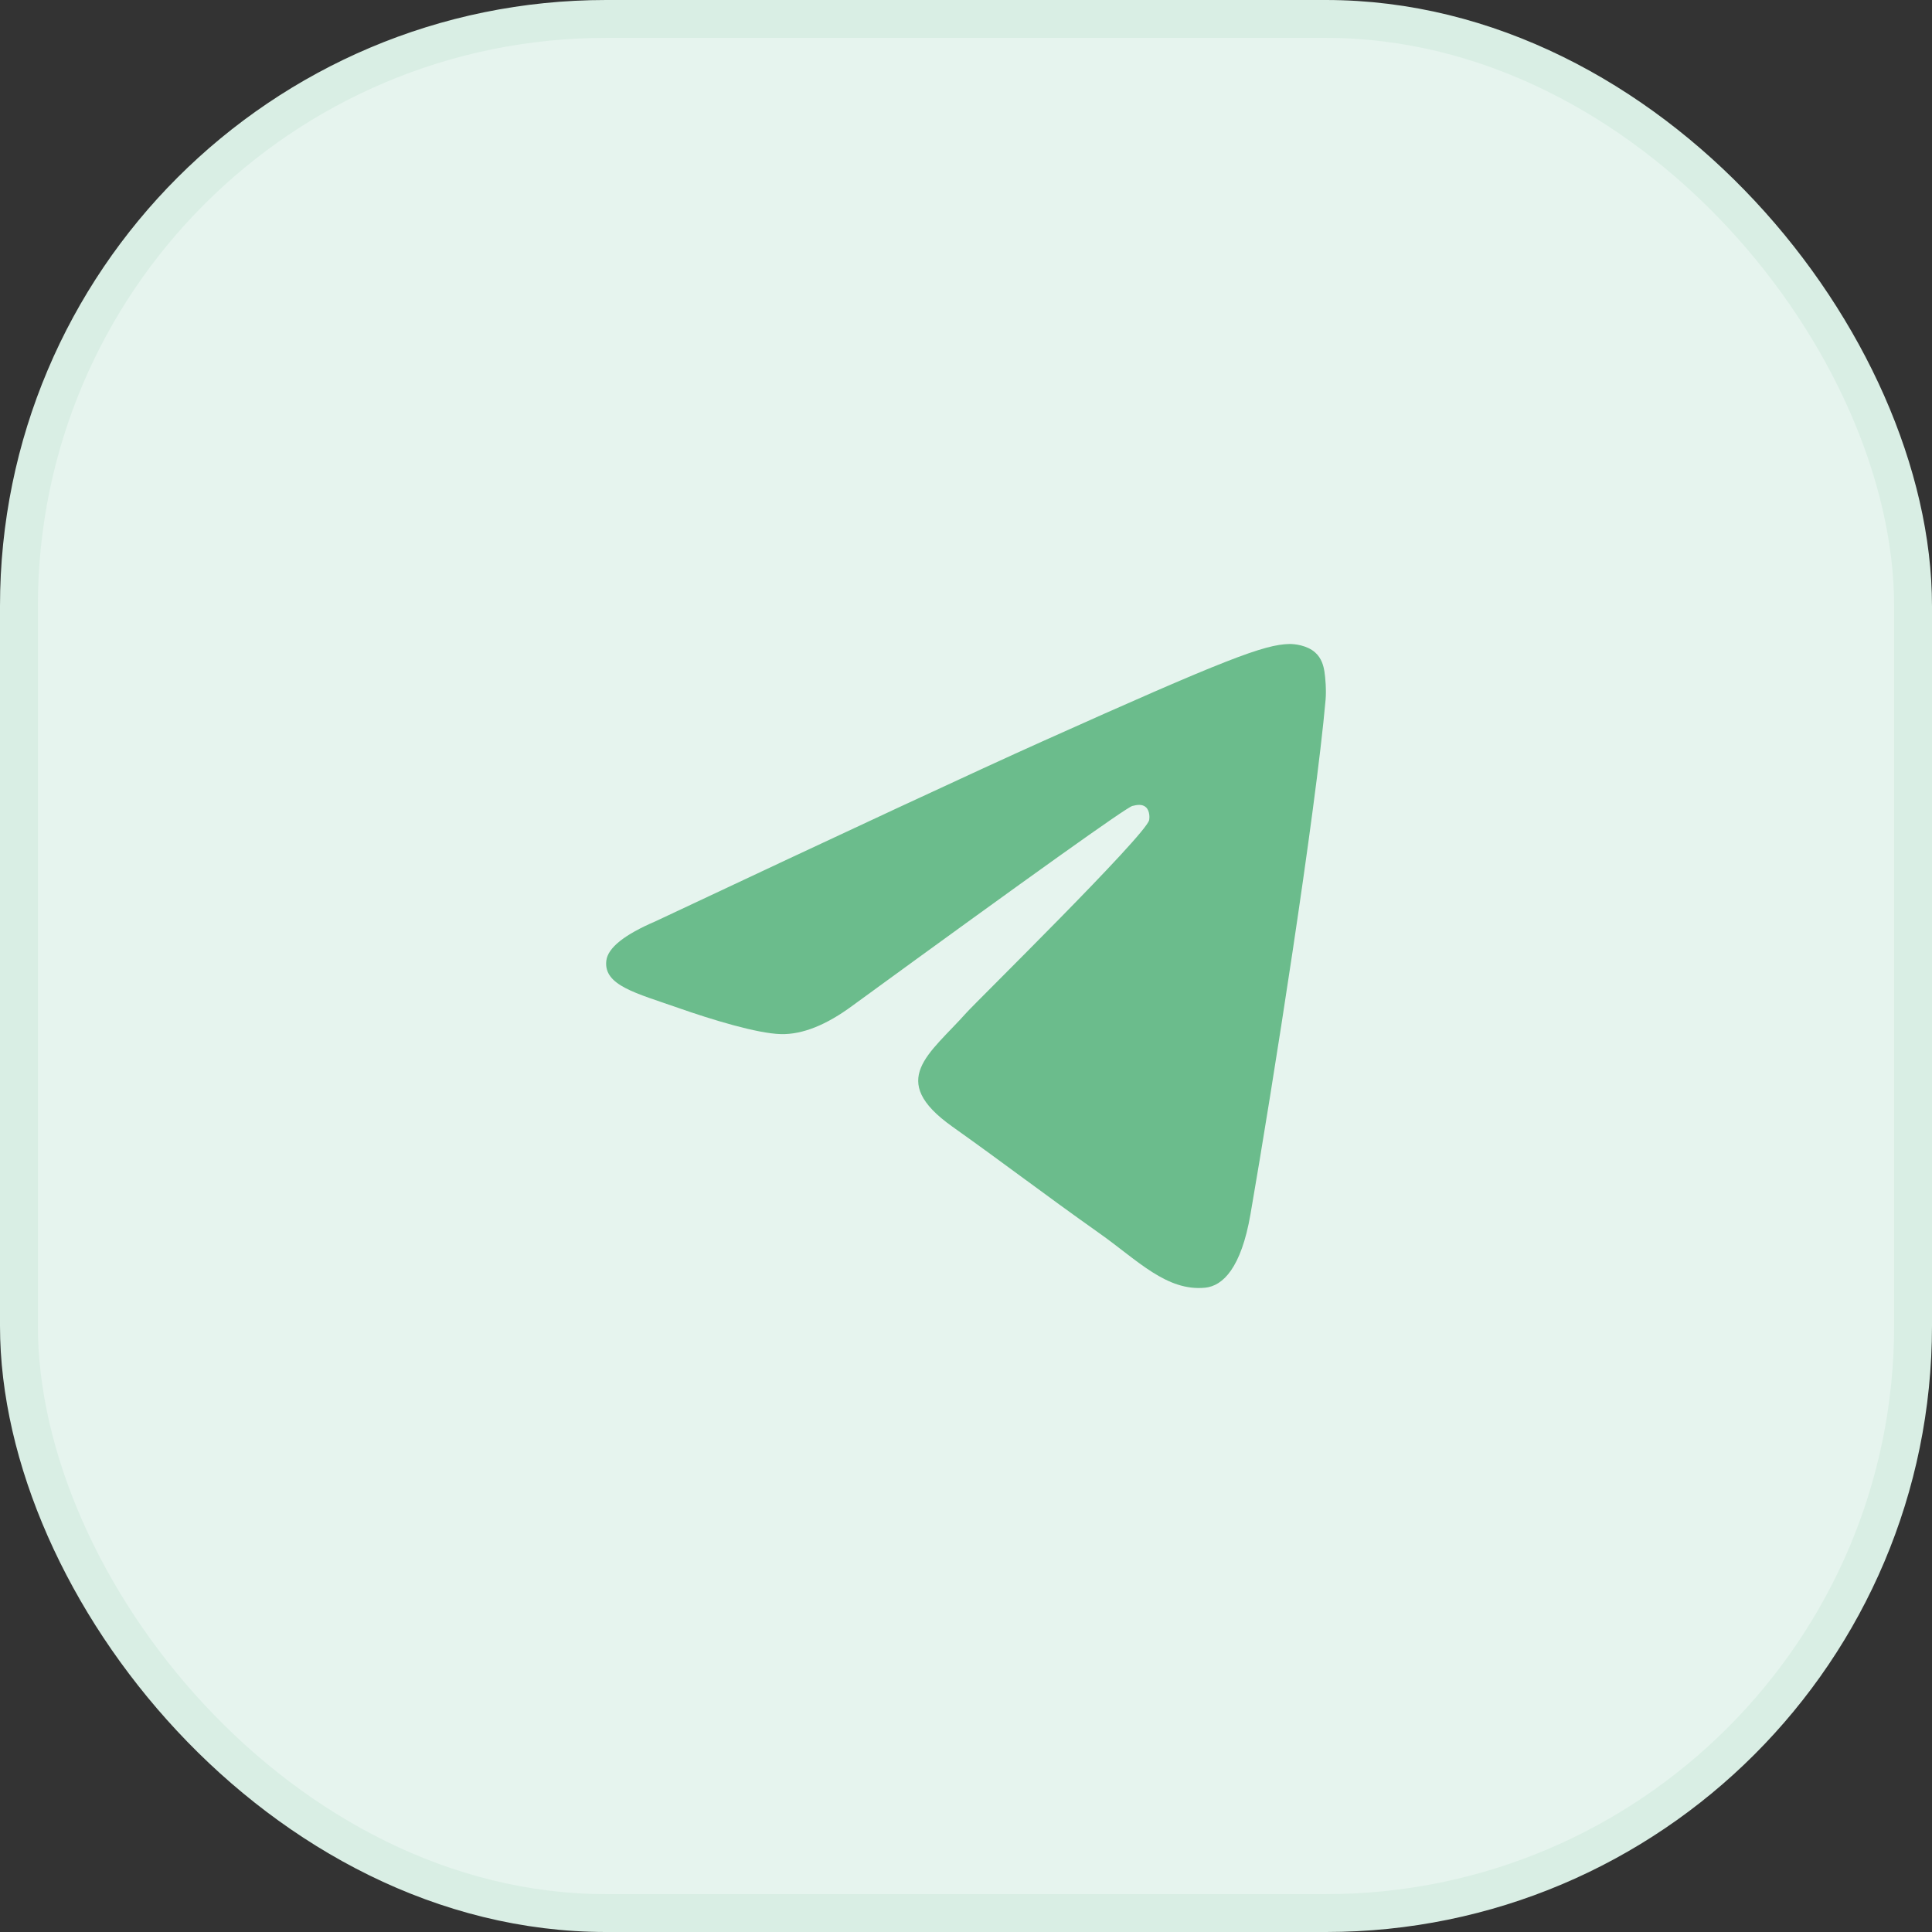
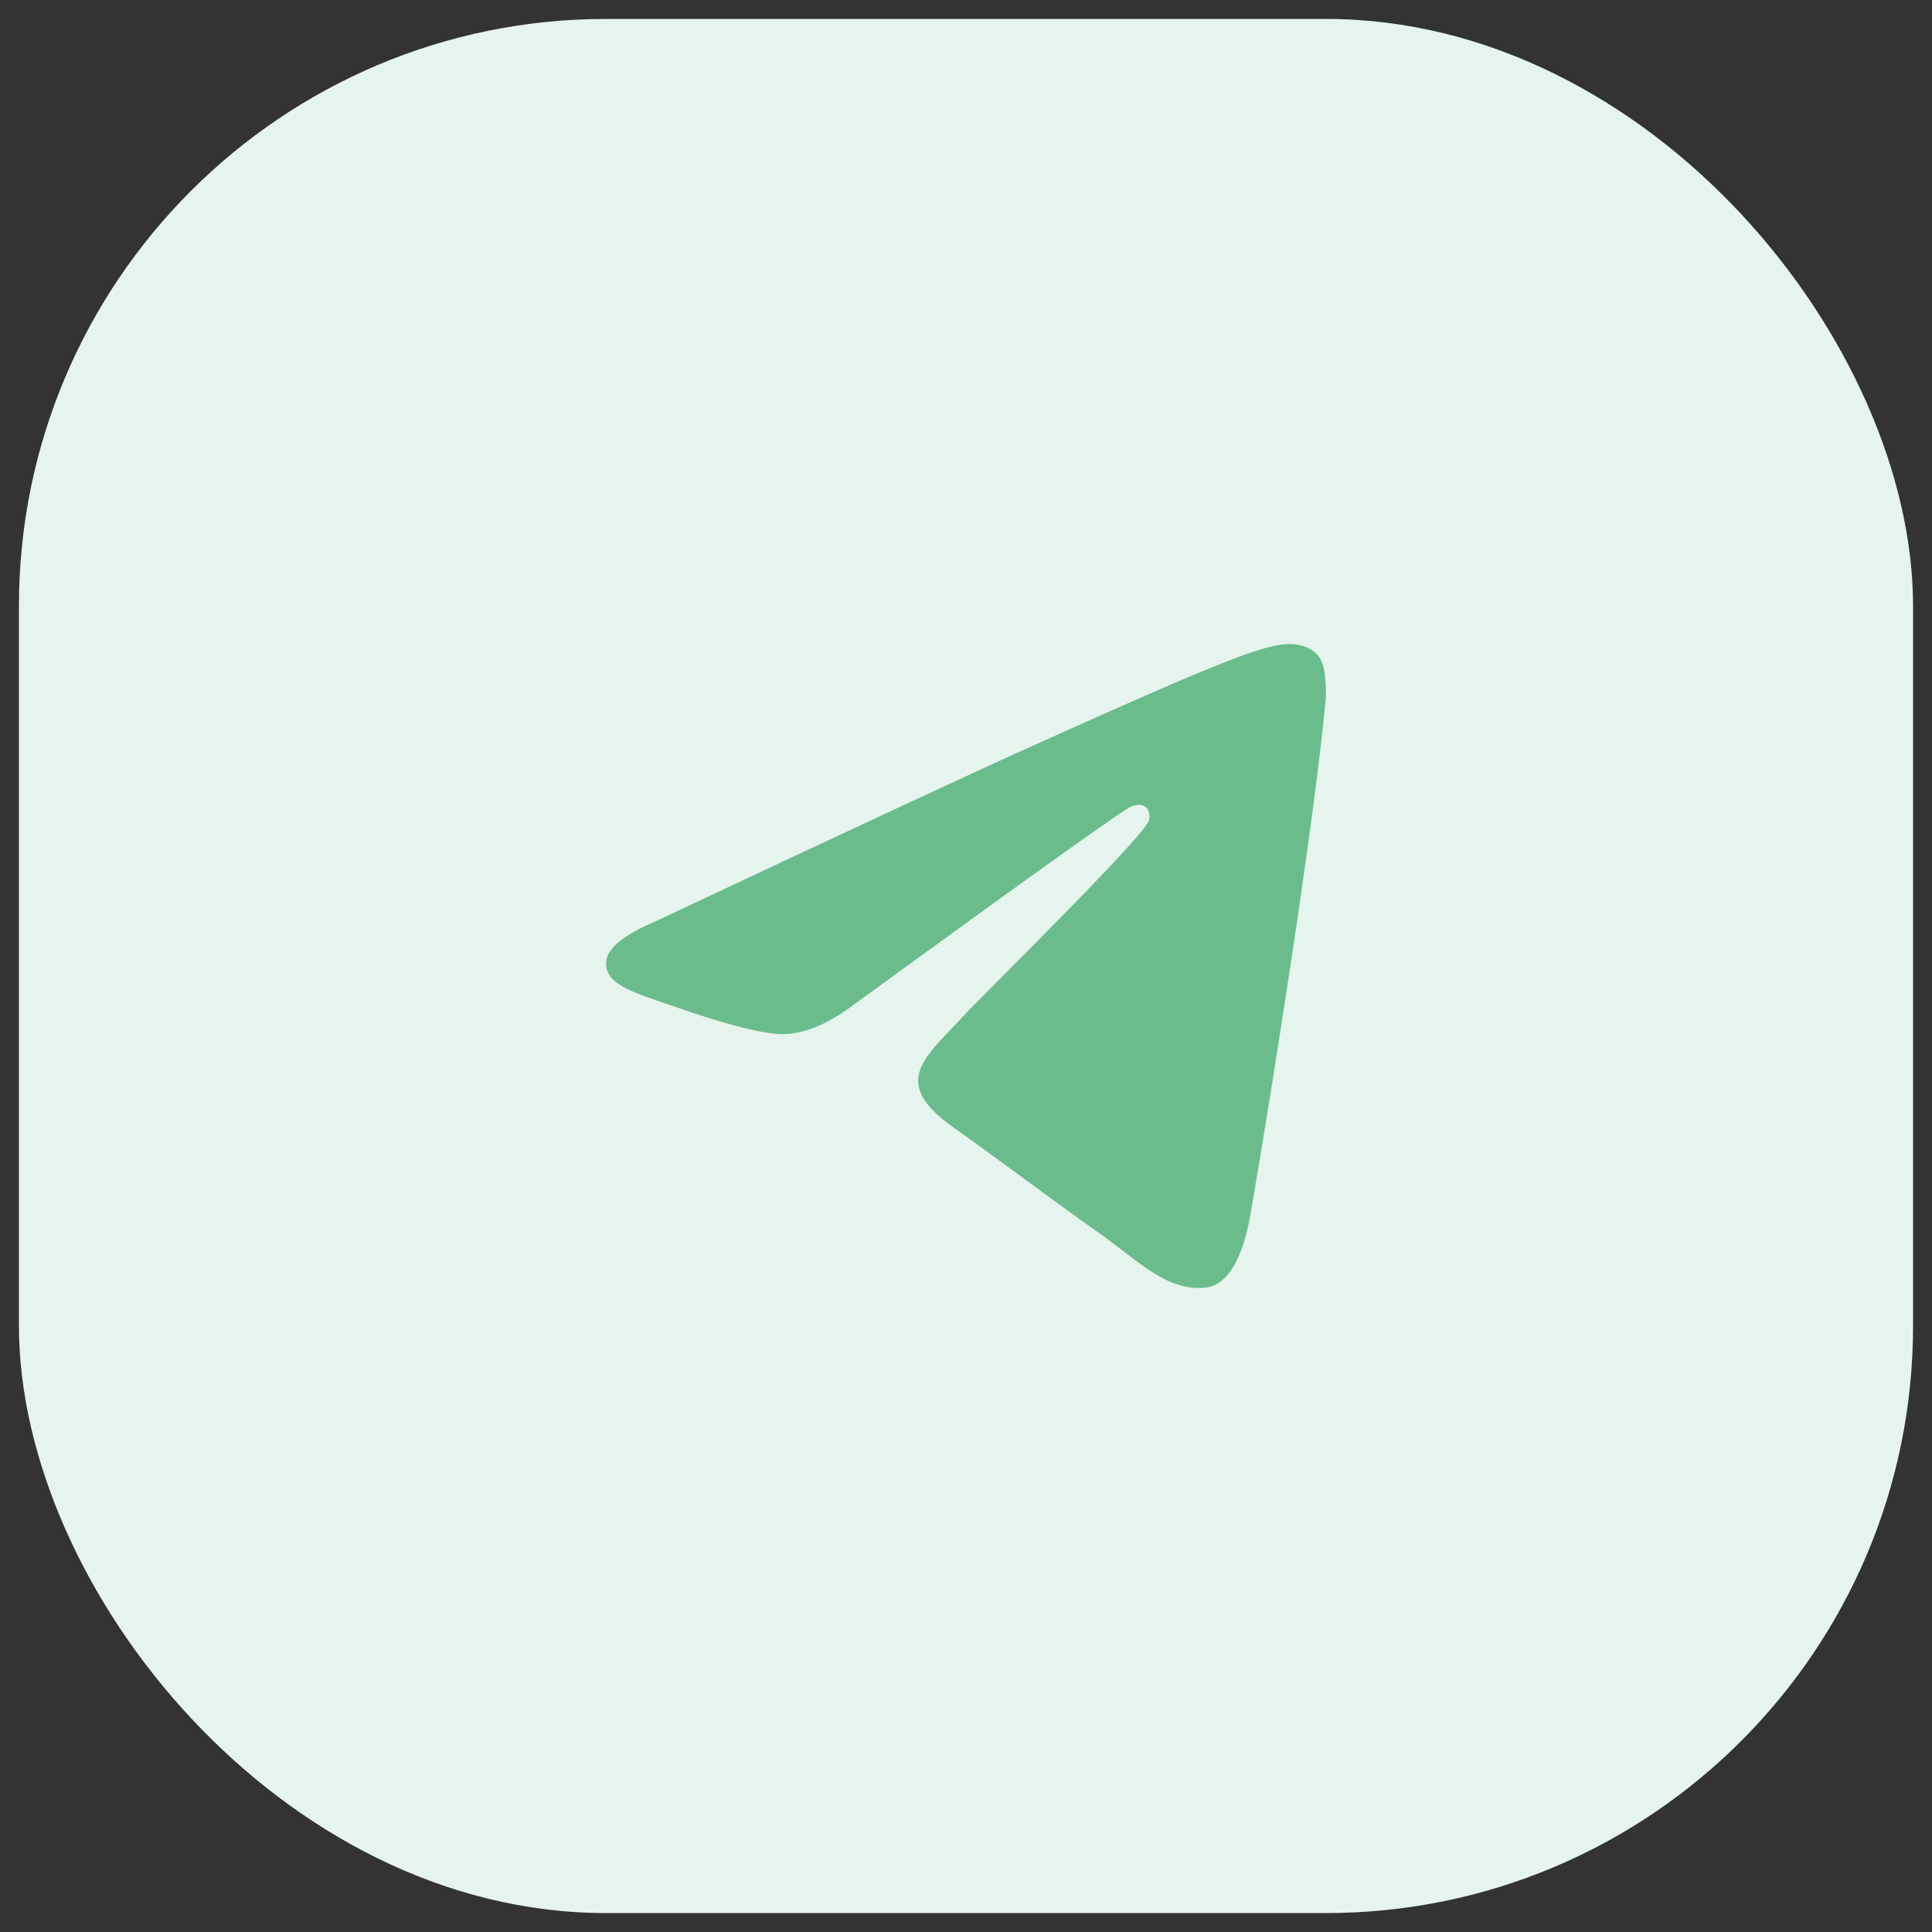
<svg xmlns="http://www.w3.org/2000/svg" width="51" height="51" viewBox="0 0 51 51" fill="none">
  <rect x="0" y="0" width="51" height="51" fill="#333333" stroke="none" />
  <rect x="0.5" y="0.5" width="50" height="50" rx="15.5" fill="#E6F4EE" />
-   <rect x="0.5" y="0.5" width="50" height="50" rx="15.5" stroke="#D9EEE4" />
  <path d="M17.306 24.319C22.406 21.919 25.807 20.338 27.509 19.574C32.368 17.392 33.377 17.013 34.035 17C34.18 16.997 34.504 17.036 34.713 17.22C34.89 17.375 34.939 17.584 34.962 17.731C34.986 17.878 35.015 18.213 34.992 18.475C34.728 21.462 33.589 28.71 33.009 32.055C32.764 33.471 32.281 33.945 31.814 33.992C30.798 34.093 30.026 33.267 29.042 32.57C27.502 31.48 26.633 30.802 25.138 29.739C23.41 28.51 24.53 27.834 25.515 26.73C25.772 26.442 30.249 22.046 30.335 21.647C30.346 21.597 30.356 21.411 30.254 21.313C30.152 21.215 30.001 21.248 29.892 21.275C29.737 21.313 27.277 23.068 22.512 26.541C21.814 27.059 21.181 27.311 20.615 27.298C19.99 27.283 18.788 26.916 17.895 26.603C16.8 26.218 15.929 26.015 16.005 25.362C16.044 25.022 16.478 24.674 17.306 24.319Z" fill="#32A25F" fill-opacity="0.68" />
</svg>